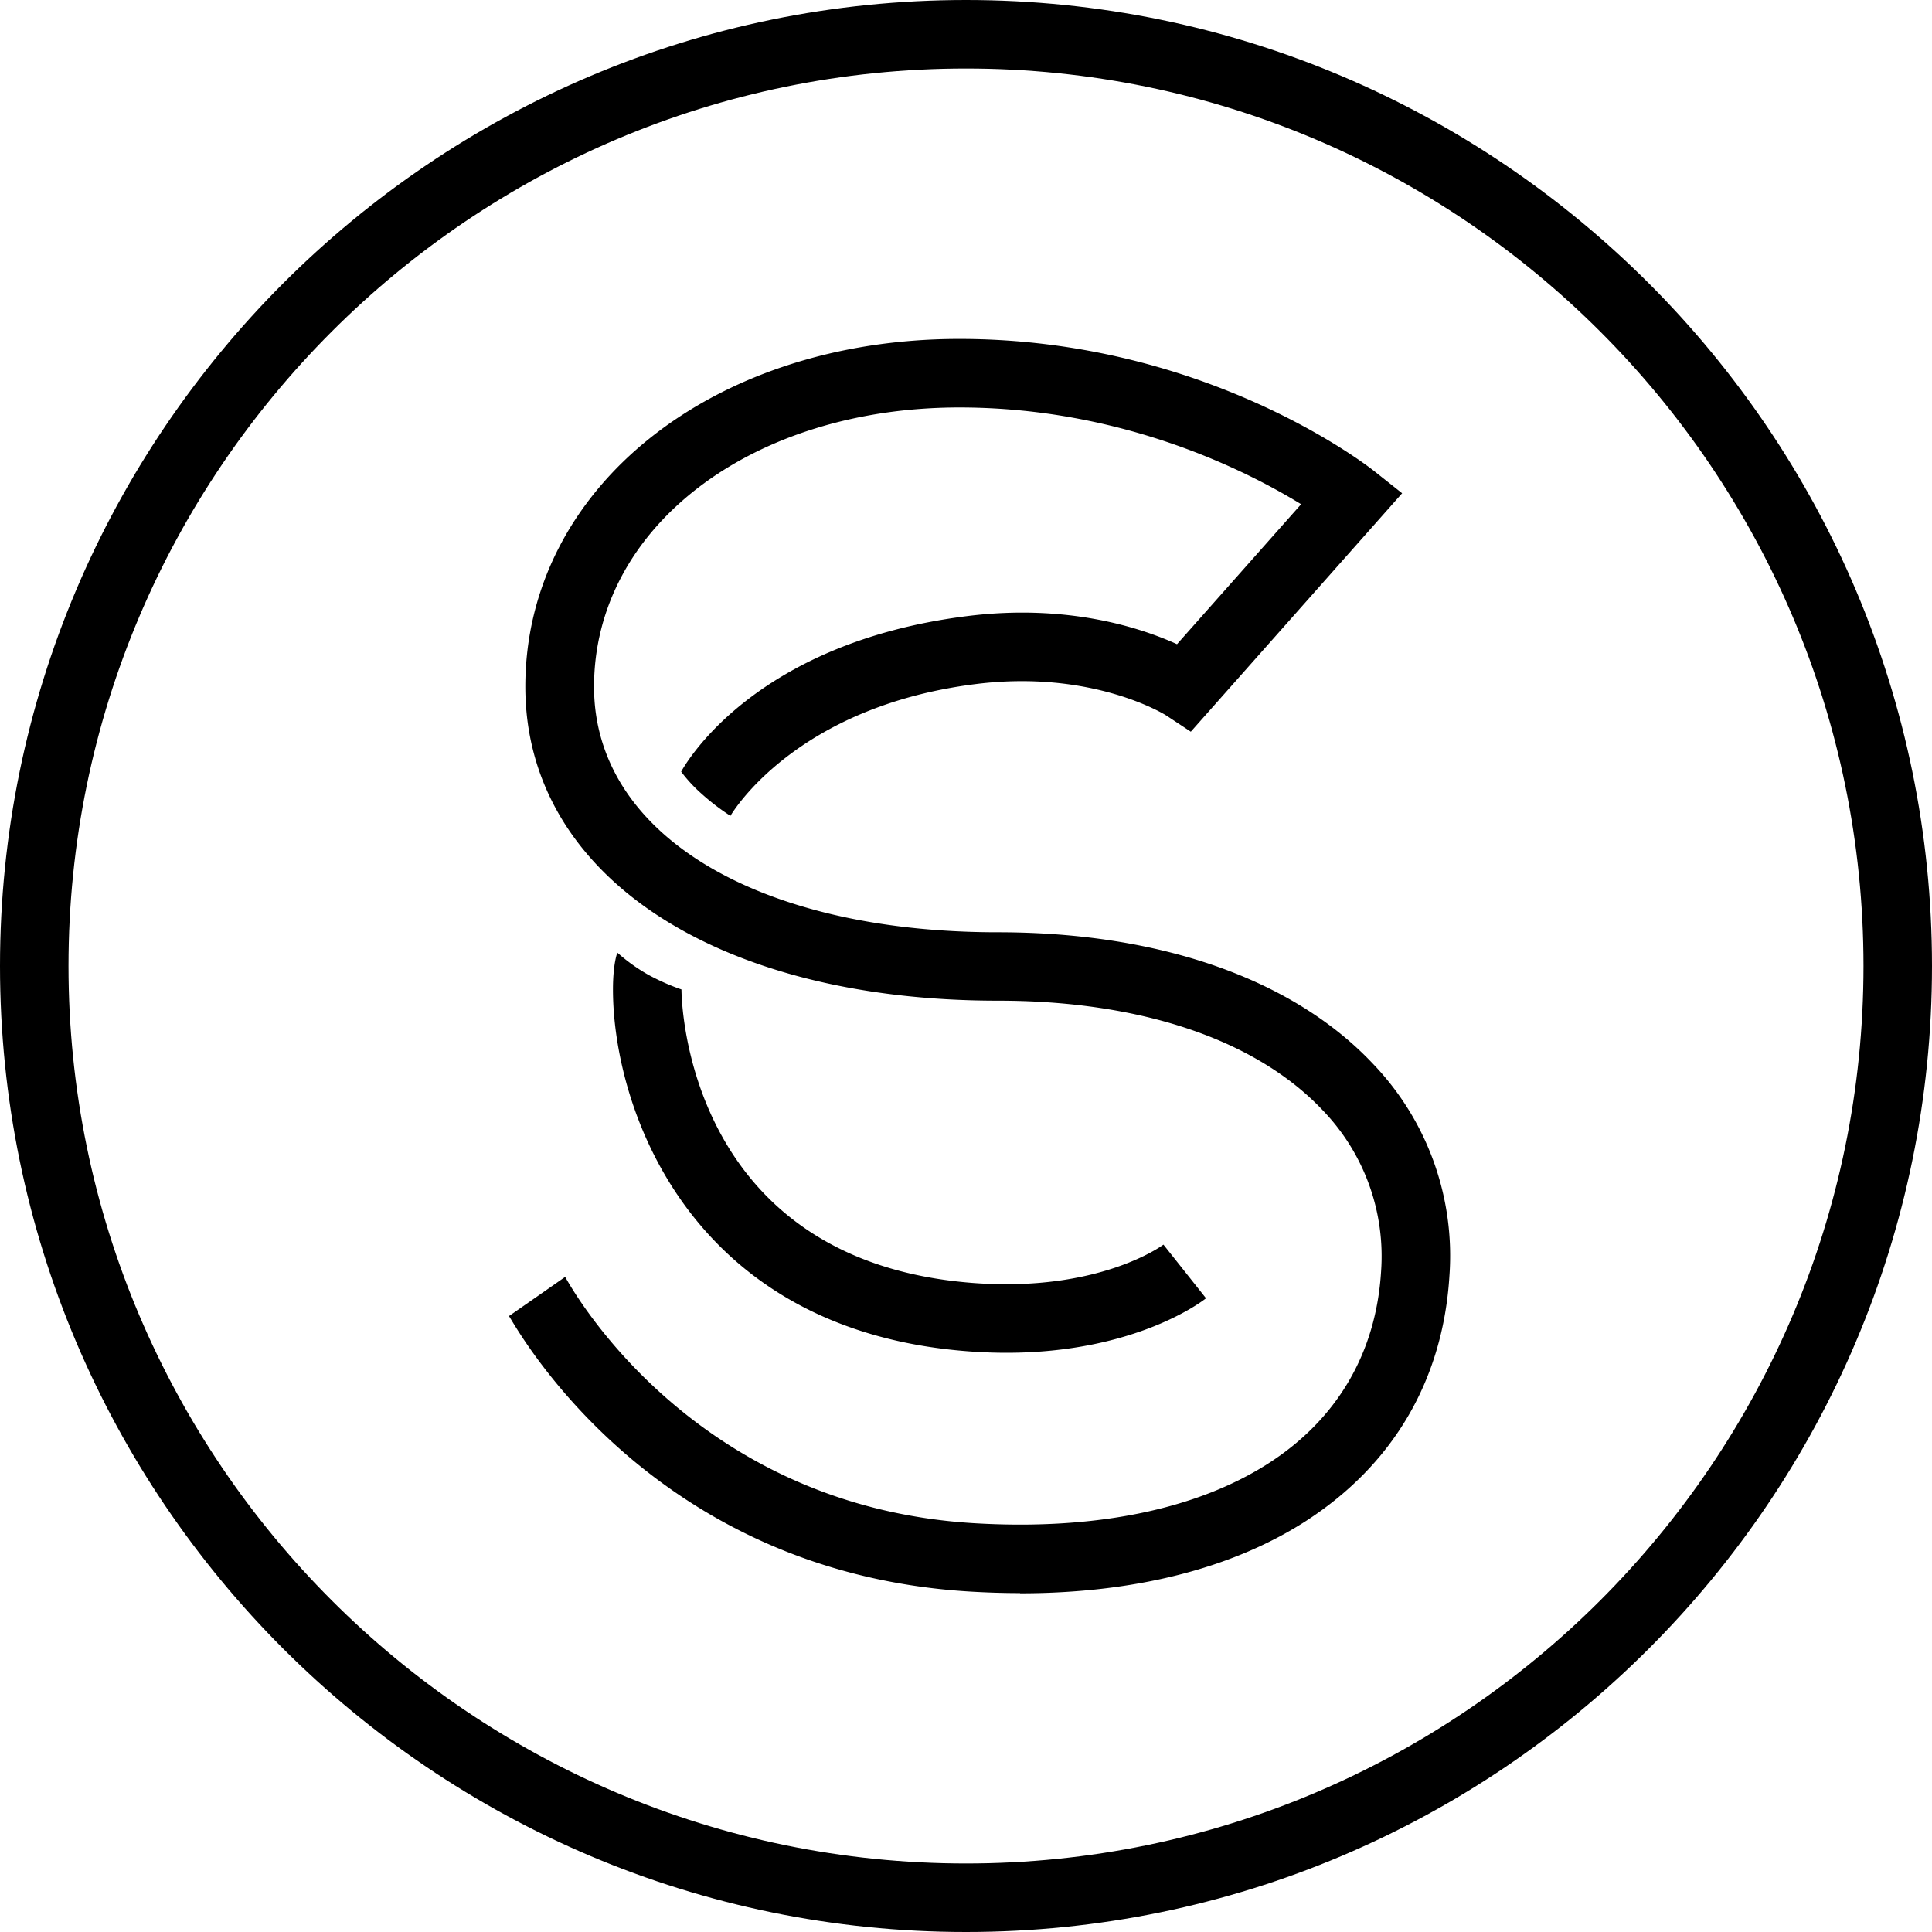
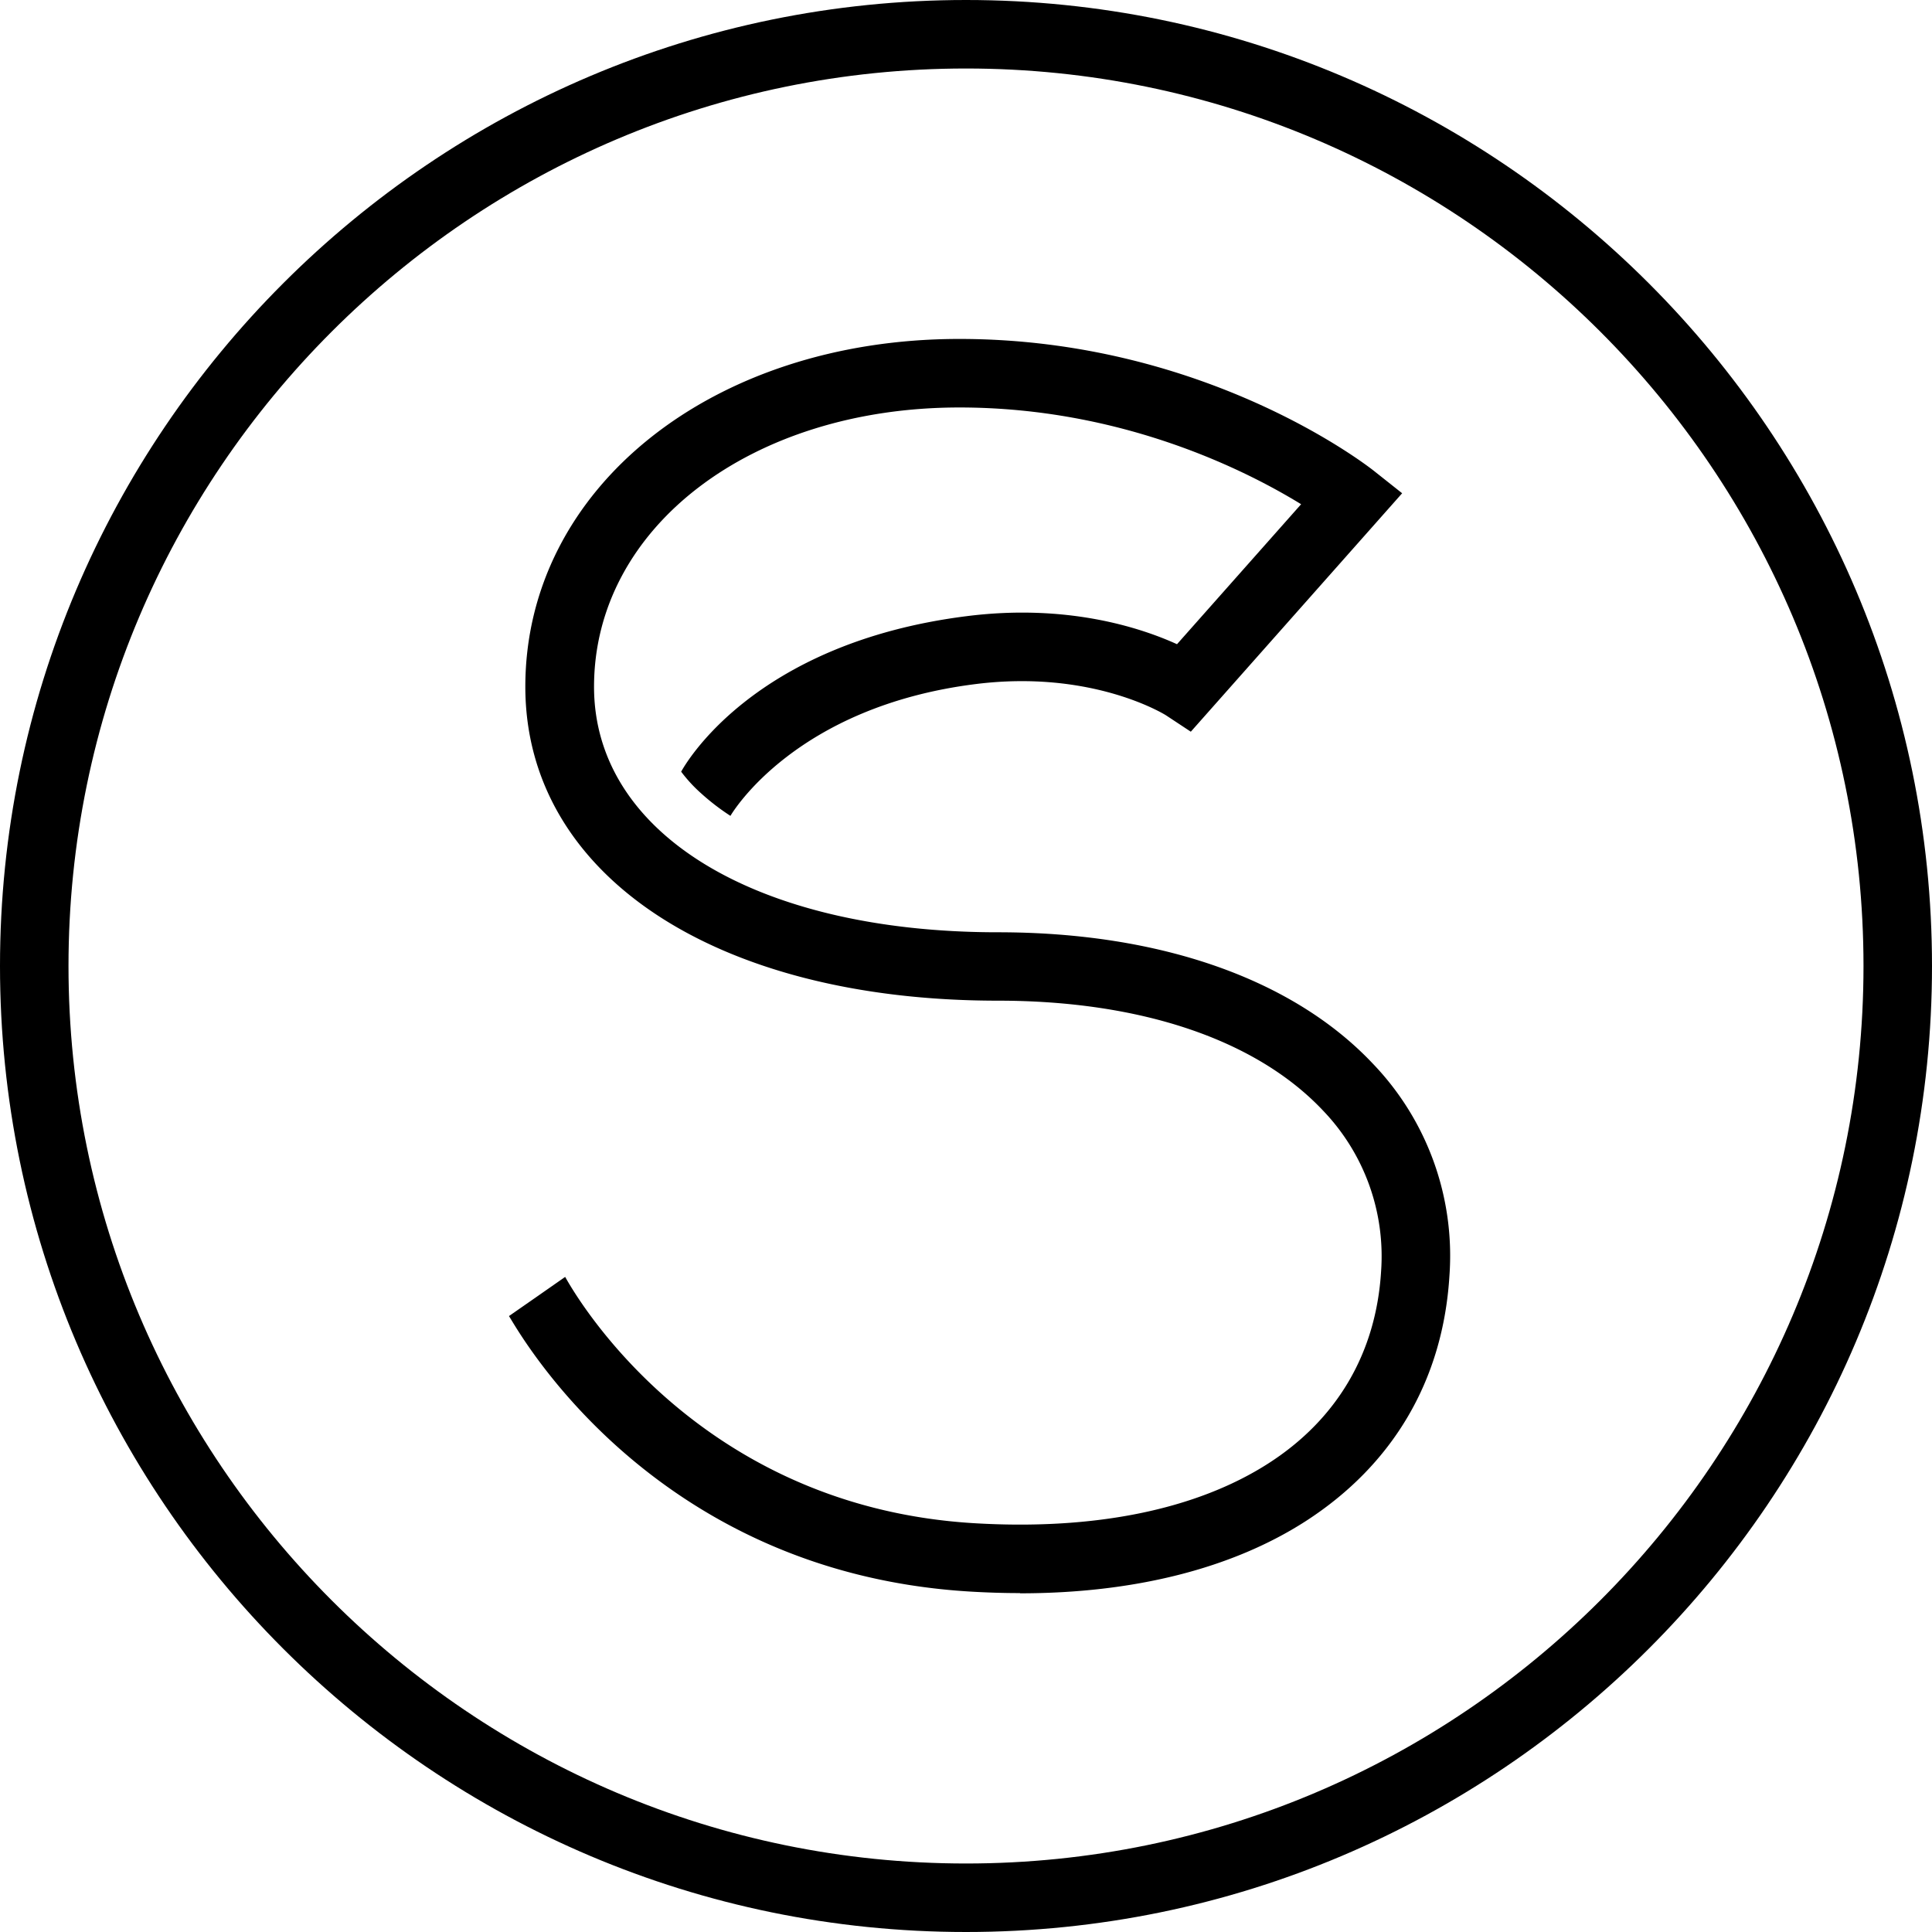
<svg xmlns="http://www.w3.org/2000/svg" viewBox="0 0 550 550">
  <title>Asset 1</title>
  <g id="Layer_2" data-name="Layer 2">
    <g id="Layer_1-2" data-name="Layer 1">
      <path d="M275,550C123.36,550,0,426.64,0,275S123.36,0,275,0,550,123.36,550,275,426.63,550,275,550m0-530.5C134.12,19.5,19.5,134.12,19.5,275S134.12,530.5,275,530.5,530.5,415.88,530.5,275,415.88,19.5,275,19.5" />
      <path d="M290.37,453.52q-7.1,0-14.48-.45c-91.55-5.62-129.1-75.71-131-78.41l16-11.13-8,5.56,8-5.58c.41.58,34.36,65.08,116.18,70.1,34.32,2.09,63.37-3.77,84-17,19.59-12.56,30.69-31.48,32.1-54.72a59.88,59.88,0,0,0-16.51-45.71c-19-20.19-51.87-31.31-92.56-31.31-80.48,0-134.55-35.92-134.55-89.38,0-56.45,53.11-99,123.54-99,69.85,0,116.06,36,118,37.53l8.07,6.4L339,208.3l-7.06-4.66c-.15-.1-20.8-13.09-54.18-8.9-51,6.39-69.08,36.25-69.82,37.52a65,65,0,0,1-8.3-6.37,42.08,42.08,0,0,1-5.73-6.21c.91-1.61,20.21-36.62,81.42-44.29,28.34-3.56,49.22,3.22,59.74,8l35.33-39.85C354.85,134,319.46,116,273.11,116c-59.32,0-104,34.19-104,79.52,0,41.8,46.24,69.88,115,69.88,46.12,0,84,13.3,106.75,37.44a78.94,78.94,0,0,1,21.77,60.25c-1.8,29.71-16,53.9-41,70-21,13.49-48.91,20.49-81.23,20.49" />
-       <path d="M331.21,354.32c-.18.14-18.18,13.58-54,10.93C195.4,359.11,194,284.84,194,281.68a63,63,0,0,1-9.37-4.14,50.94,50.94,0,0,1-8.88-6.34s-1.25,3-1.25,10.5c0,33,21.16,97,101.23,103,3.74.28,7.33.41,10.77.41,36.88,0,56-14.84,56.83-15.52Z" />
    </g>
  </g>
</svg>